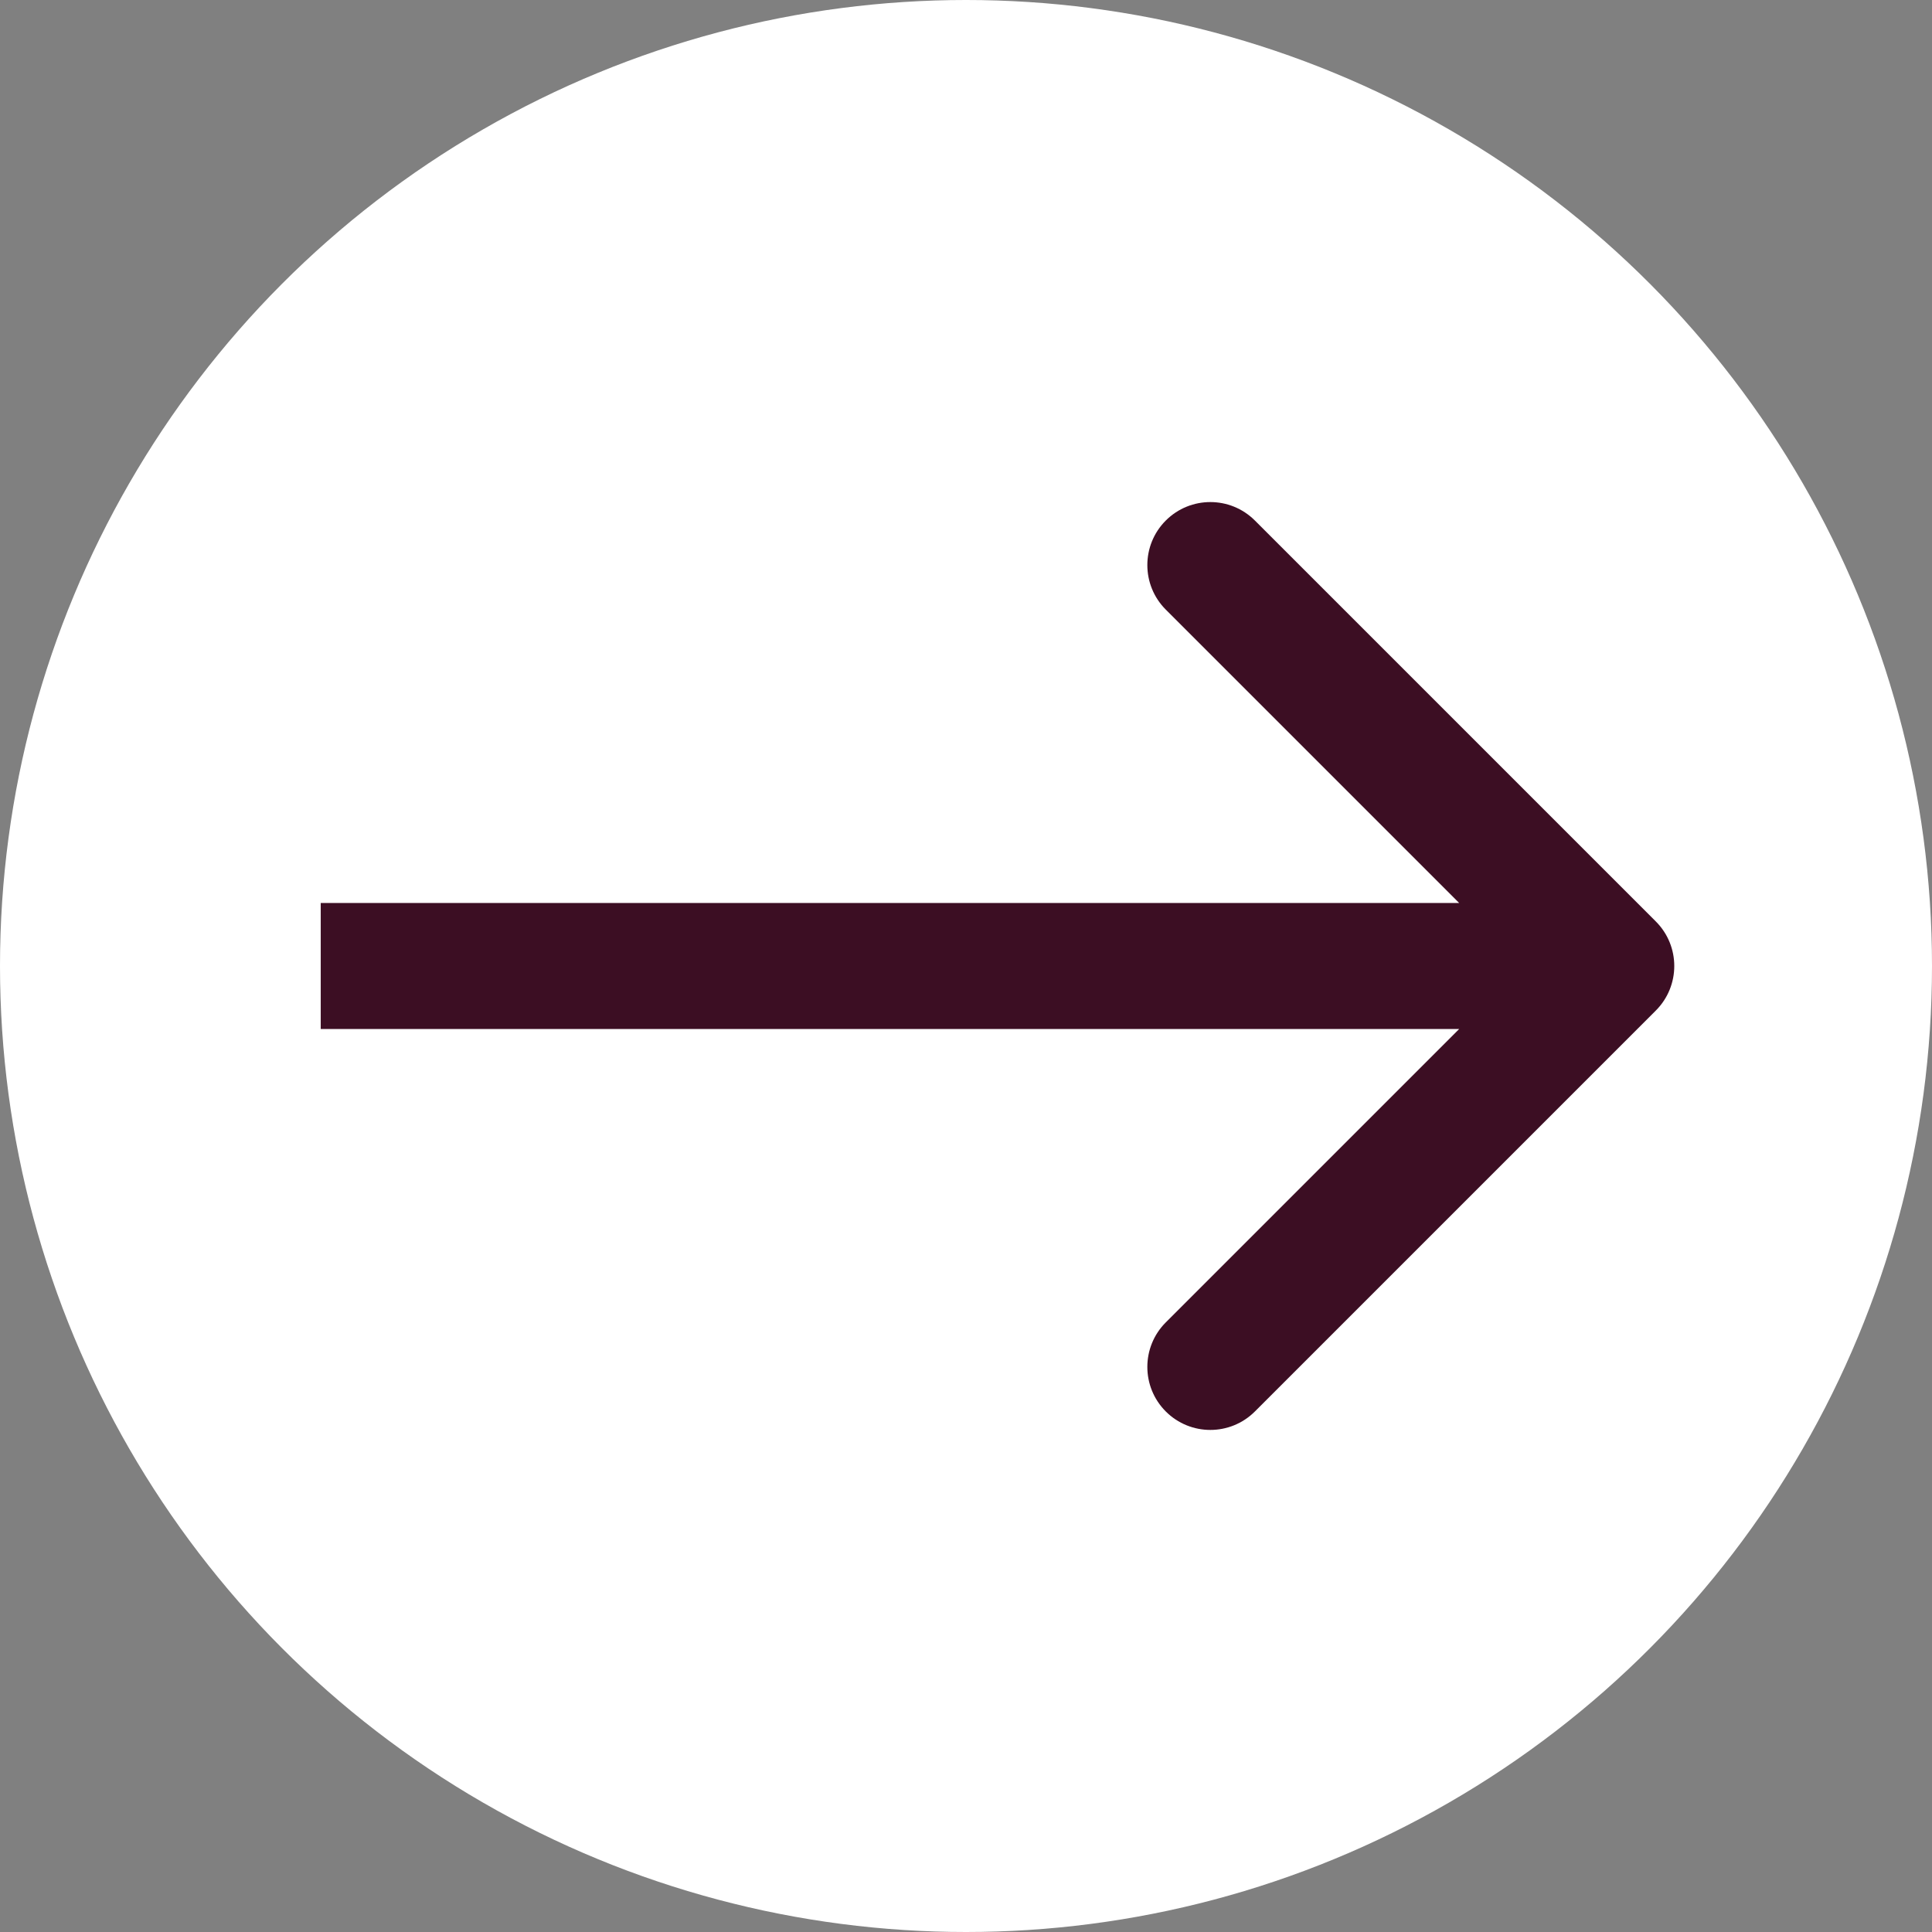
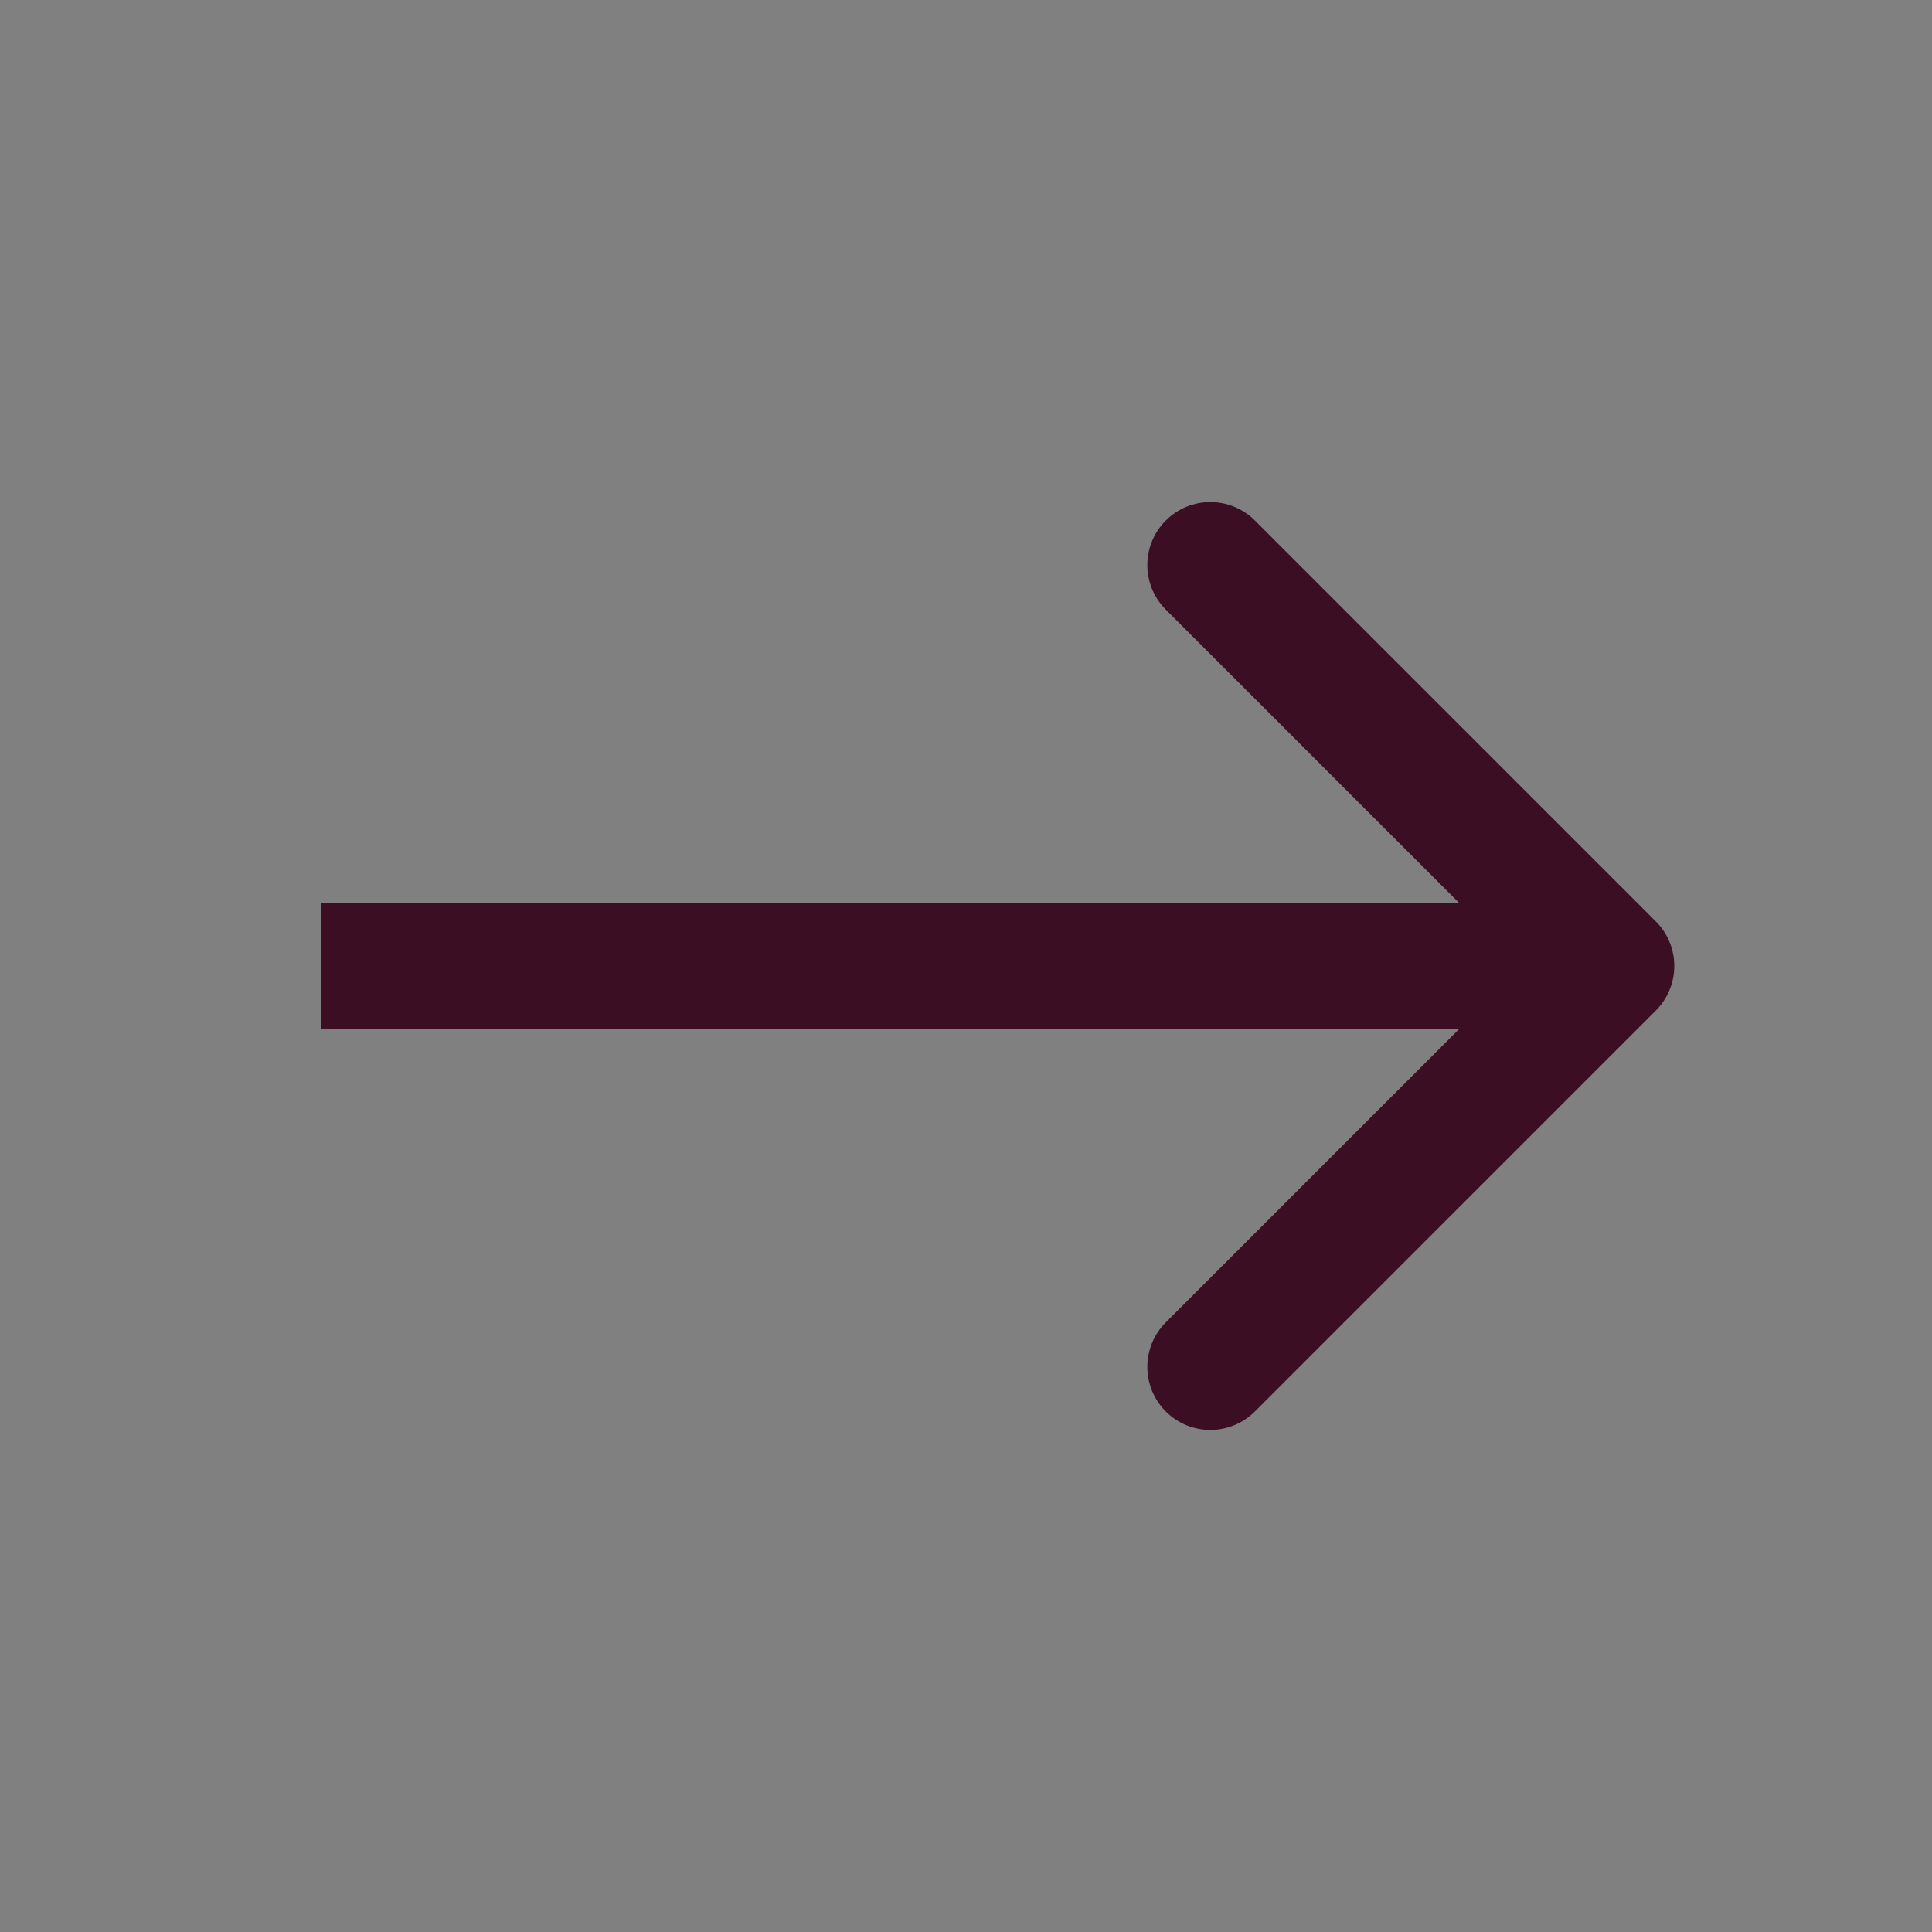
<svg xmlns="http://www.w3.org/2000/svg" width="506" height="506" viewBox="0 0 506 506" fill="none">
  <rect x="0" y="0" width="506" height="506" fill="#808080" stroke="none" />
-   <circle cx="253" cy="253" r="253" fill="white" />
  <path d="M433.667 264.667C440.111 258.224 440.111 247.776 433.667 241.333L328.662 136.327C322.218 129.884 311.771 129.884 305.327 136.327C298.884 142.771 298.884 153.218 305.327 159.662L398.665 253L305.327 346.338C298.884 352.782 298.884 363.229 305.327 369.673C311.771 376.116 322.218 376.116 328.662 369.673L433.667 264.667ZM84 269.5L422 269.5V236.5L84 236.5V269.5Z" fill="#3C0E23" />
</svg>